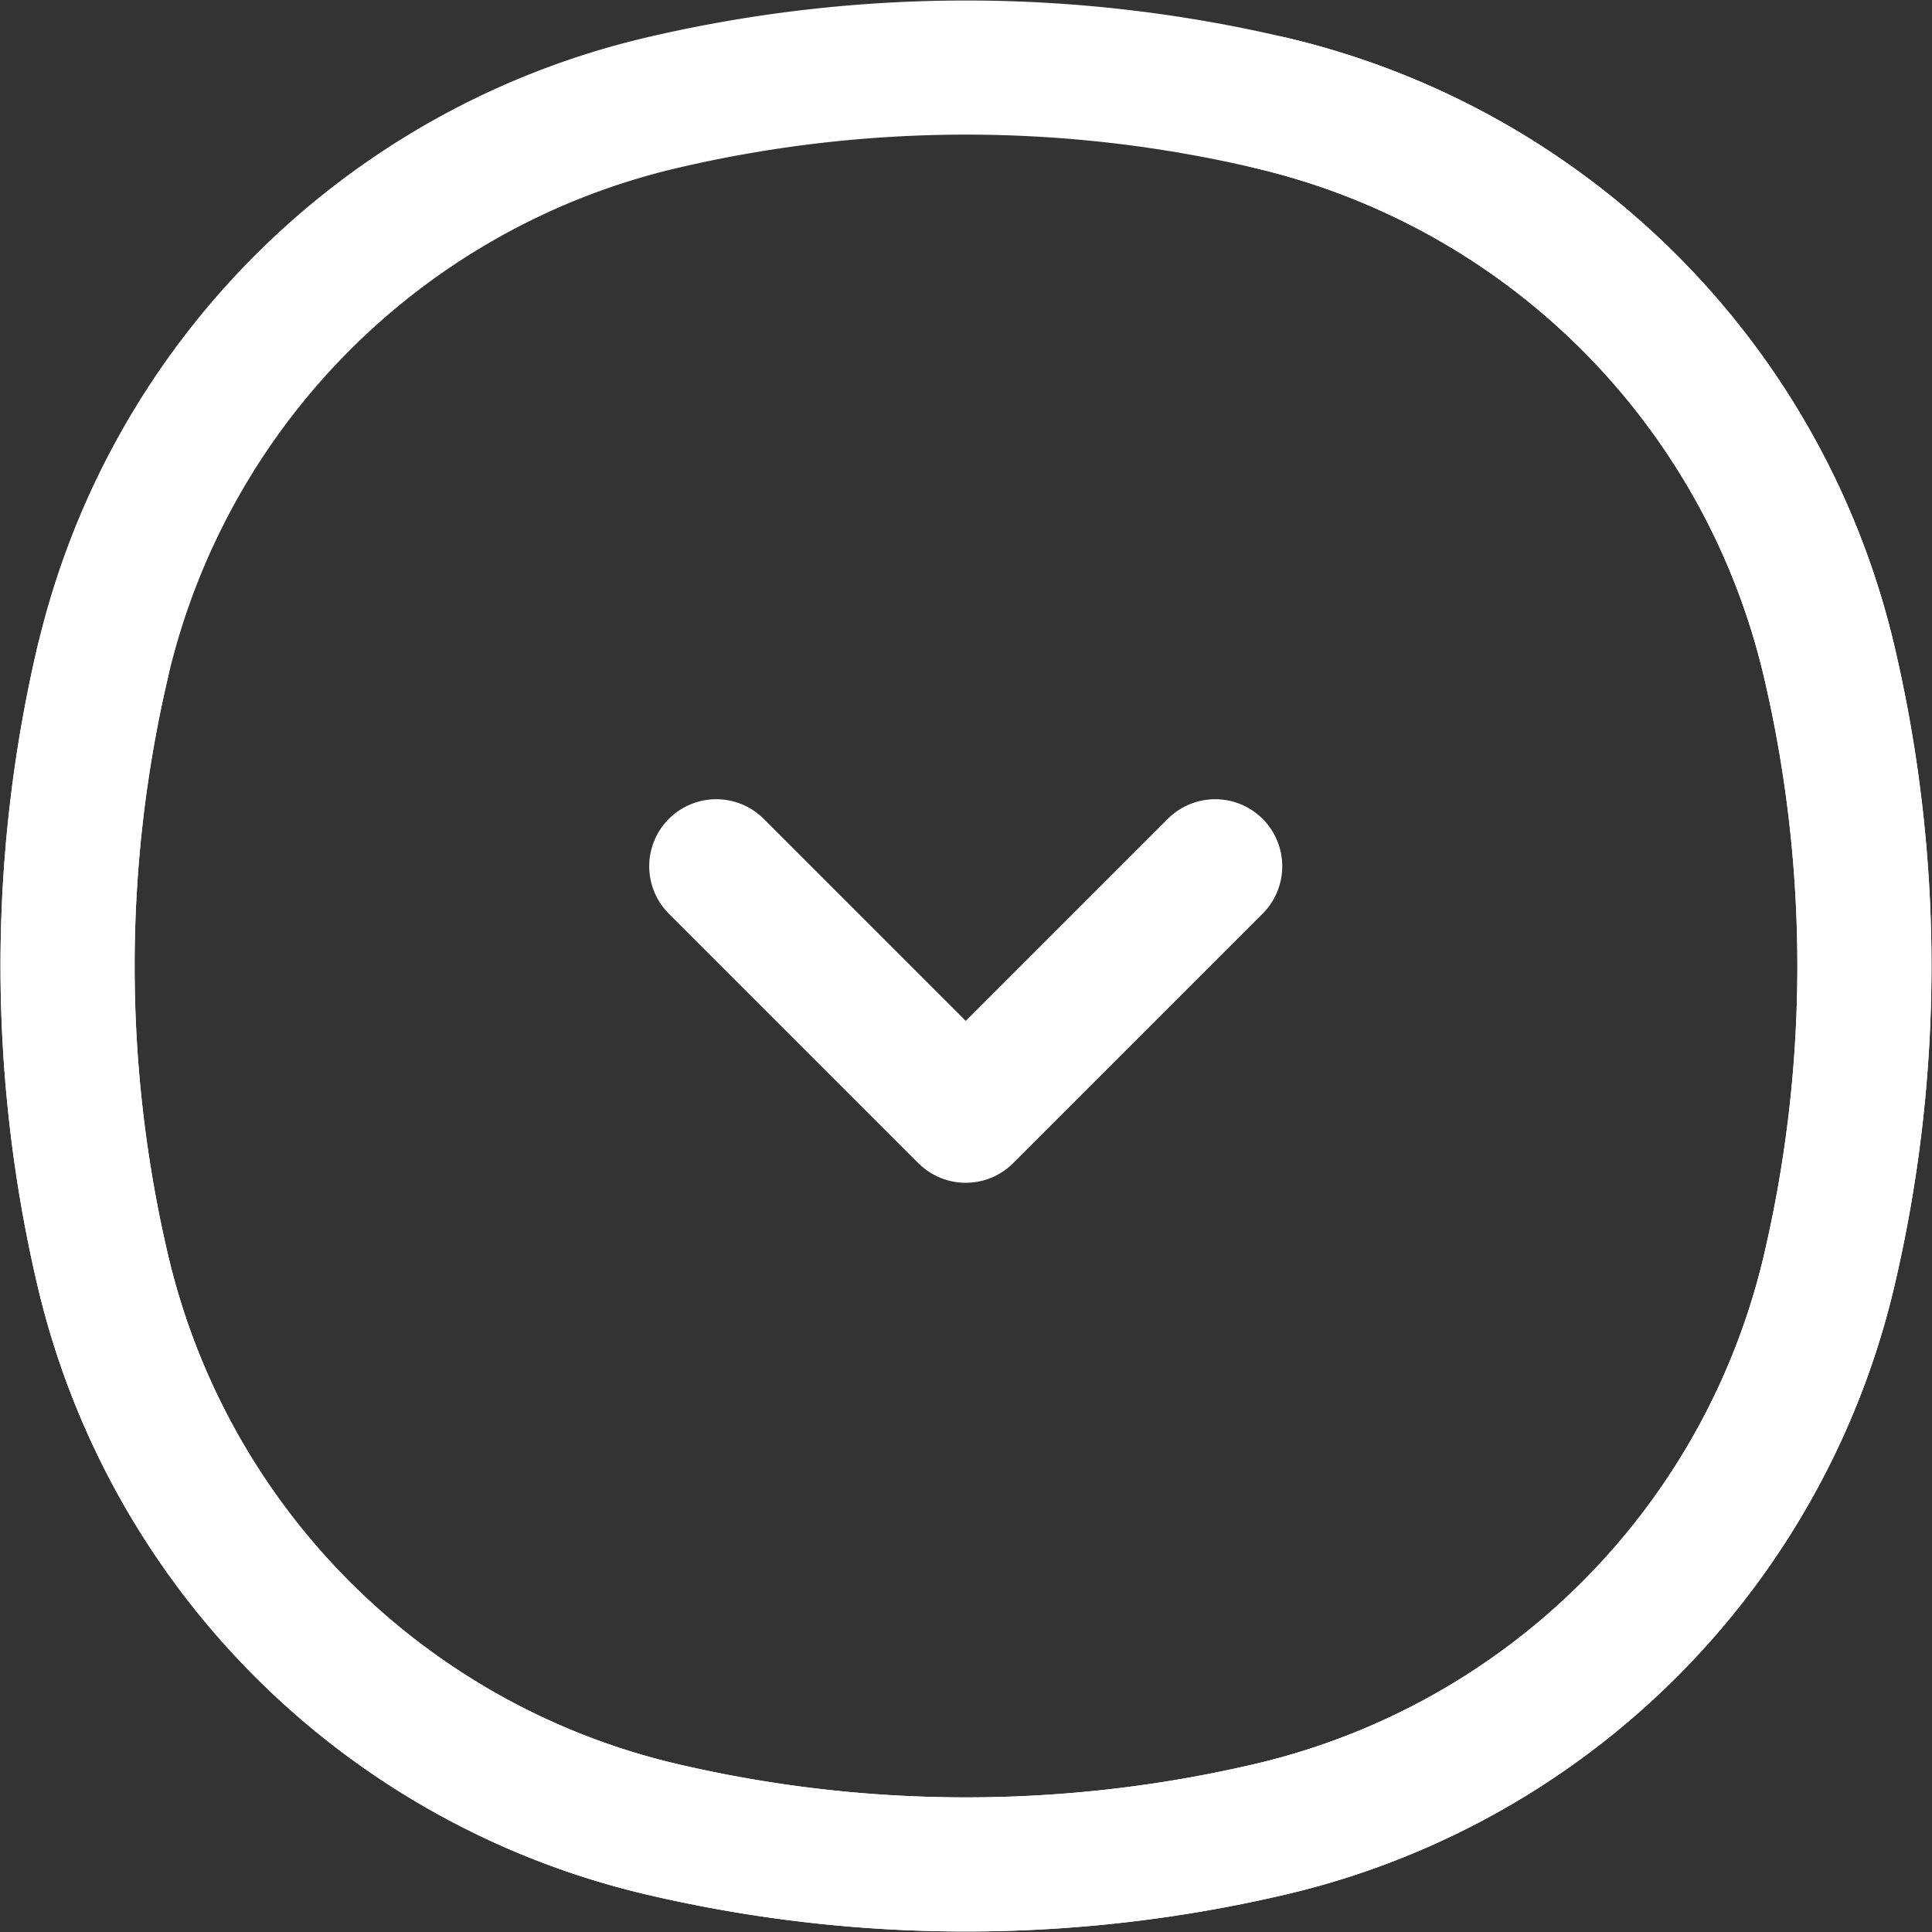
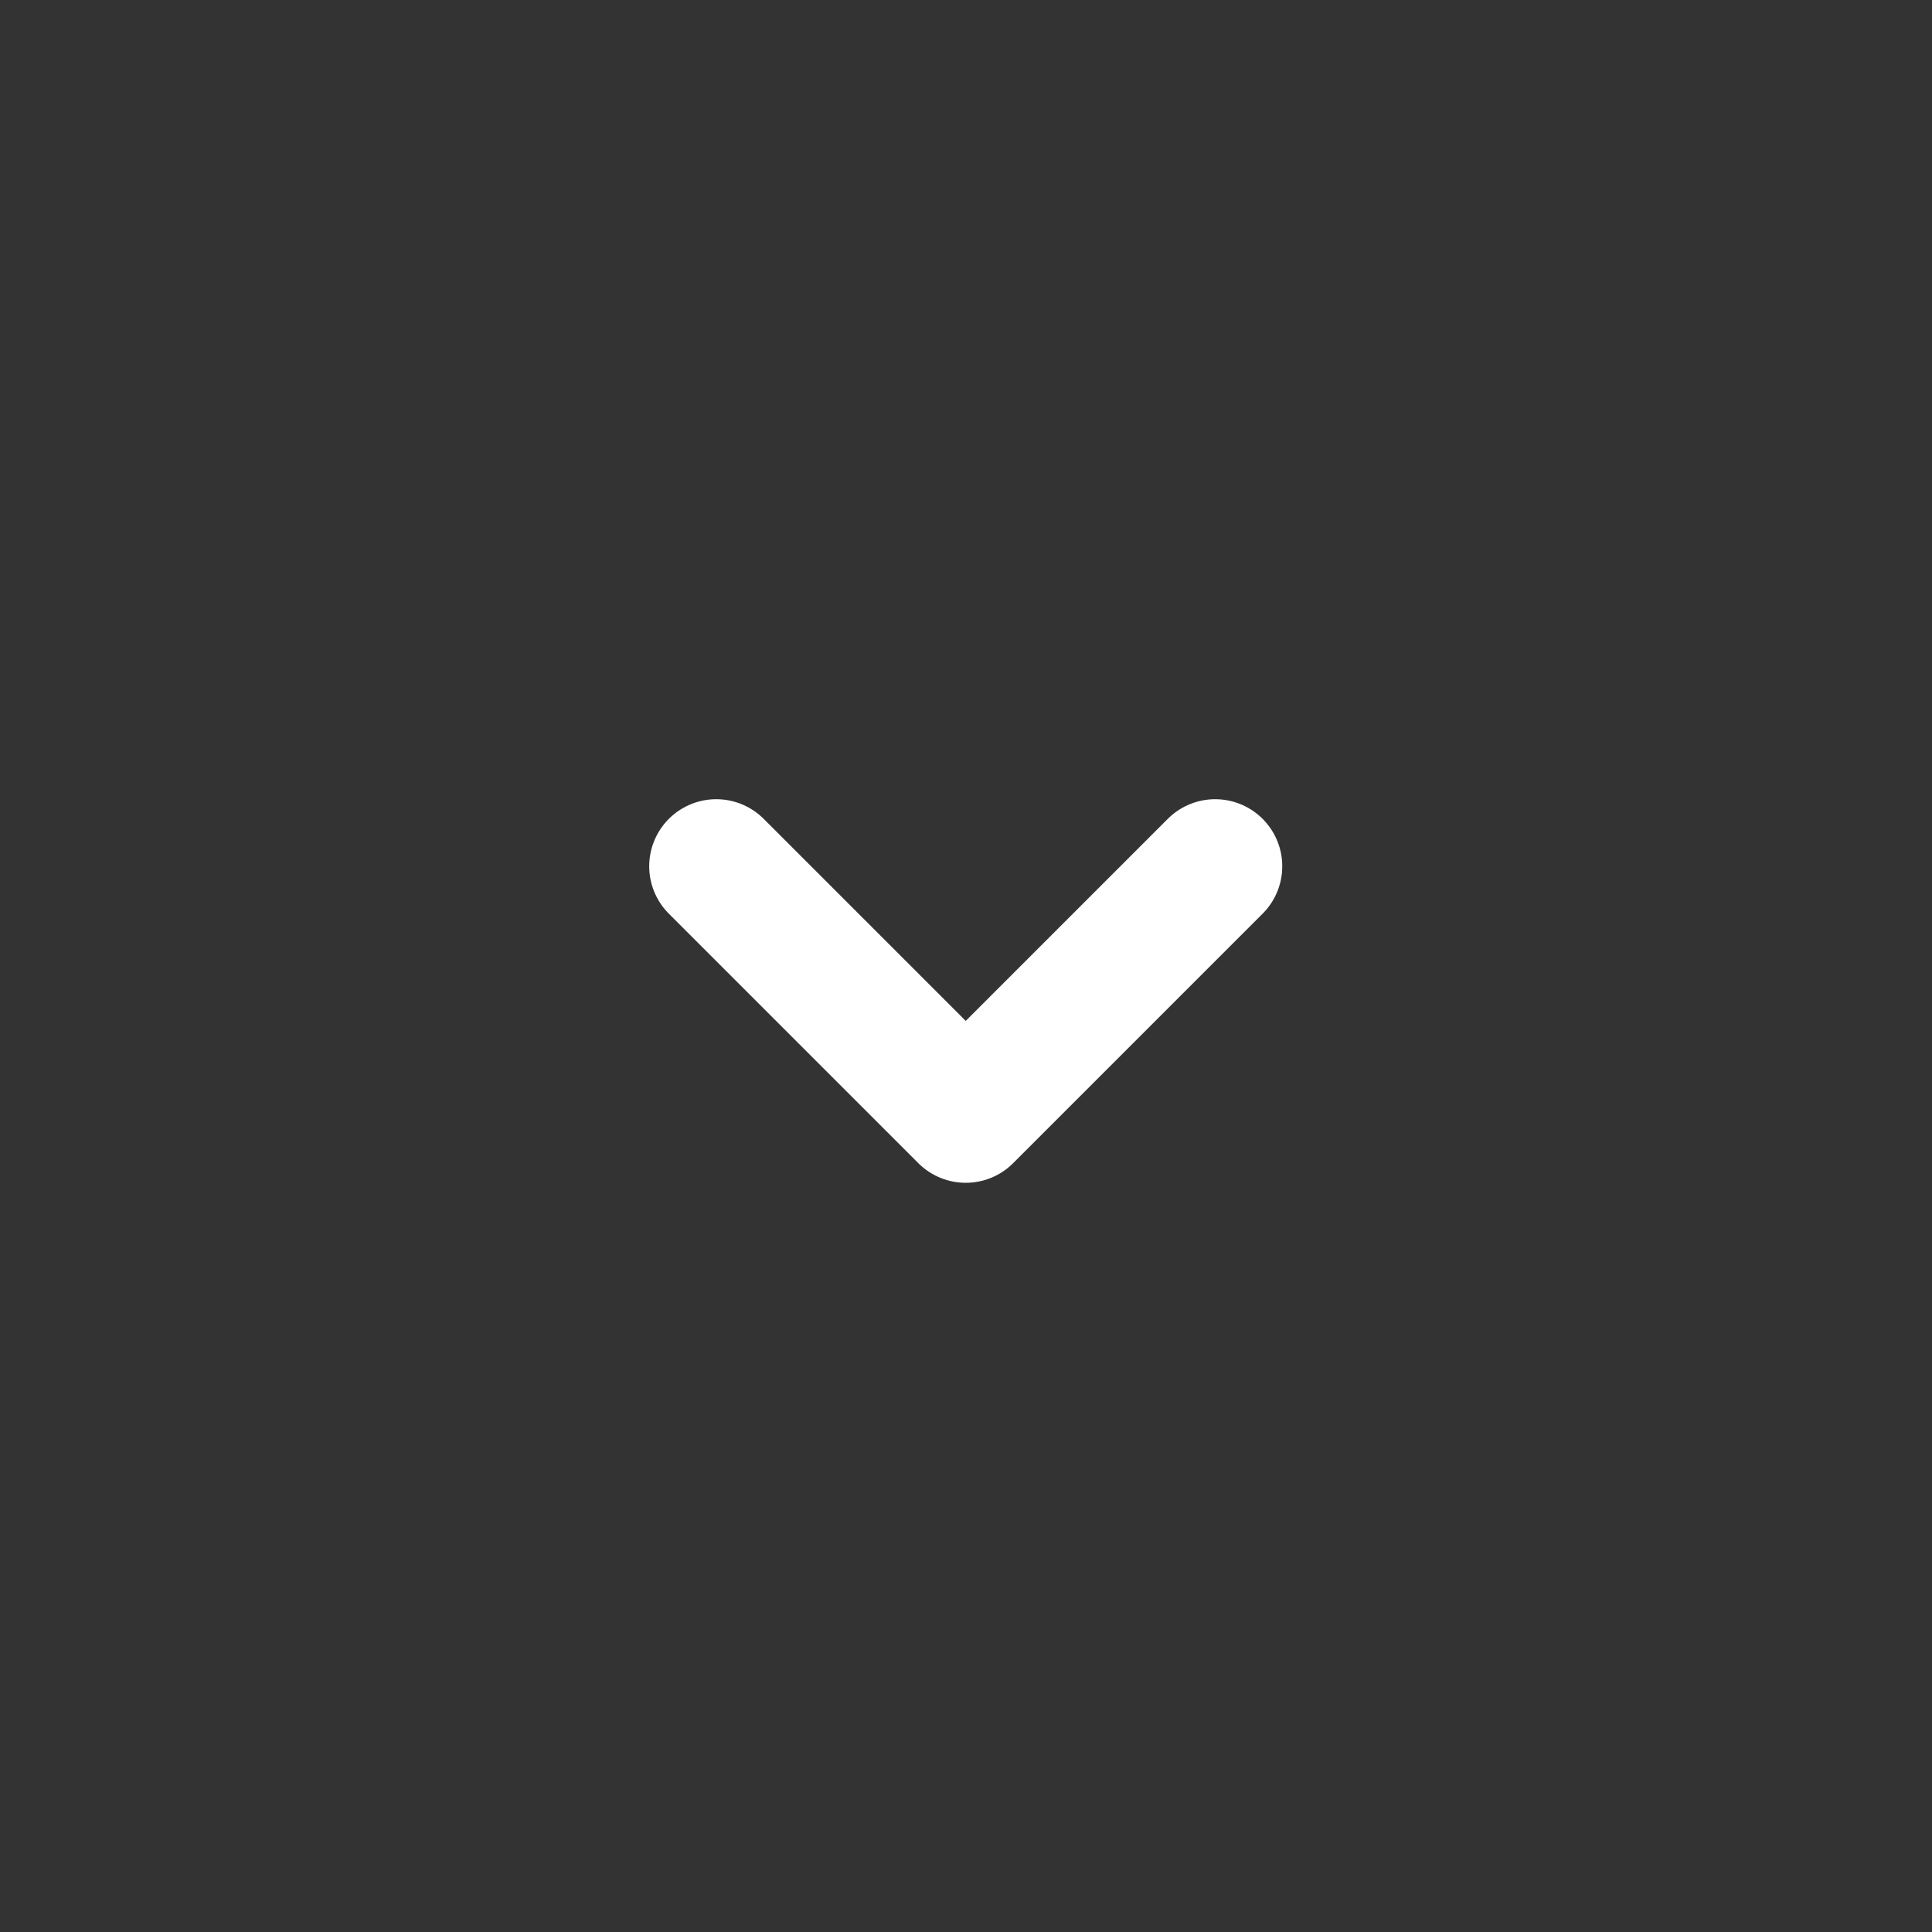
<svg xmlns="http://www.w3.org/2000/svg" width="36.012" height="36.012" viewBox="0 0 36.012 36.012">
  <rect x="0" y="0" width="36.012" height="36.012" fill="#333333" stroke="none" />
  <g id="COCO-Twocolors-Arrow_-_Top" data-name="COCO-Twocolors-Arrow - Top" transform="translate(37.747 37.75) rotate(180)">
    <path id="Vector" d="M9.5,15.15l4.65-4.65,4.65,4.65" transform="translate(5.596 6.453)" fill="none" stroke="#fff" stroke-linecap="round" stroke-linejoin="round" stroke-width="2.5" />
-     <path id="Vector-2" data-name="Vector" d="M35.831,25.417A13.971,13.971,0,0,1,25.414,35.834a24.84,24.84,0,0,1-11.347,0A13.971,13.971,0,0,1,3.651,25.417a24.84,24.84,0,0,1,0-11.347A13.971,13.971,0,0,1,14.067,3.654a24.84,24.84,0,0,1,11.347,0A13.971,13.971,0,0,1,35.831,14.07a24.84,24.84,0,0,1,0,11.347Z" transform="translate(0 0)" fill="none" stroke="#fff" stroke-width="2.5" />
-     <path id="Vector-3" data-name="Vector" d="M35.831,25.417a24.84,24.84,0,0,0,0-11.347A13.971,13.971,0,0,0,25.414,3.654a24.84,24.84,0,0,0-11.347,0A13.971,13.971,0,0,0,3.651,14.07a24.84,24.84,0,0,0,0,11.347A13.971,13.971,0,0,0,14.067,35.834" transform="translate(0 0)" fill="none" stroke="#fff" stroke-linecap="round" stroke-width="2.5" />
  </g>
</svg>